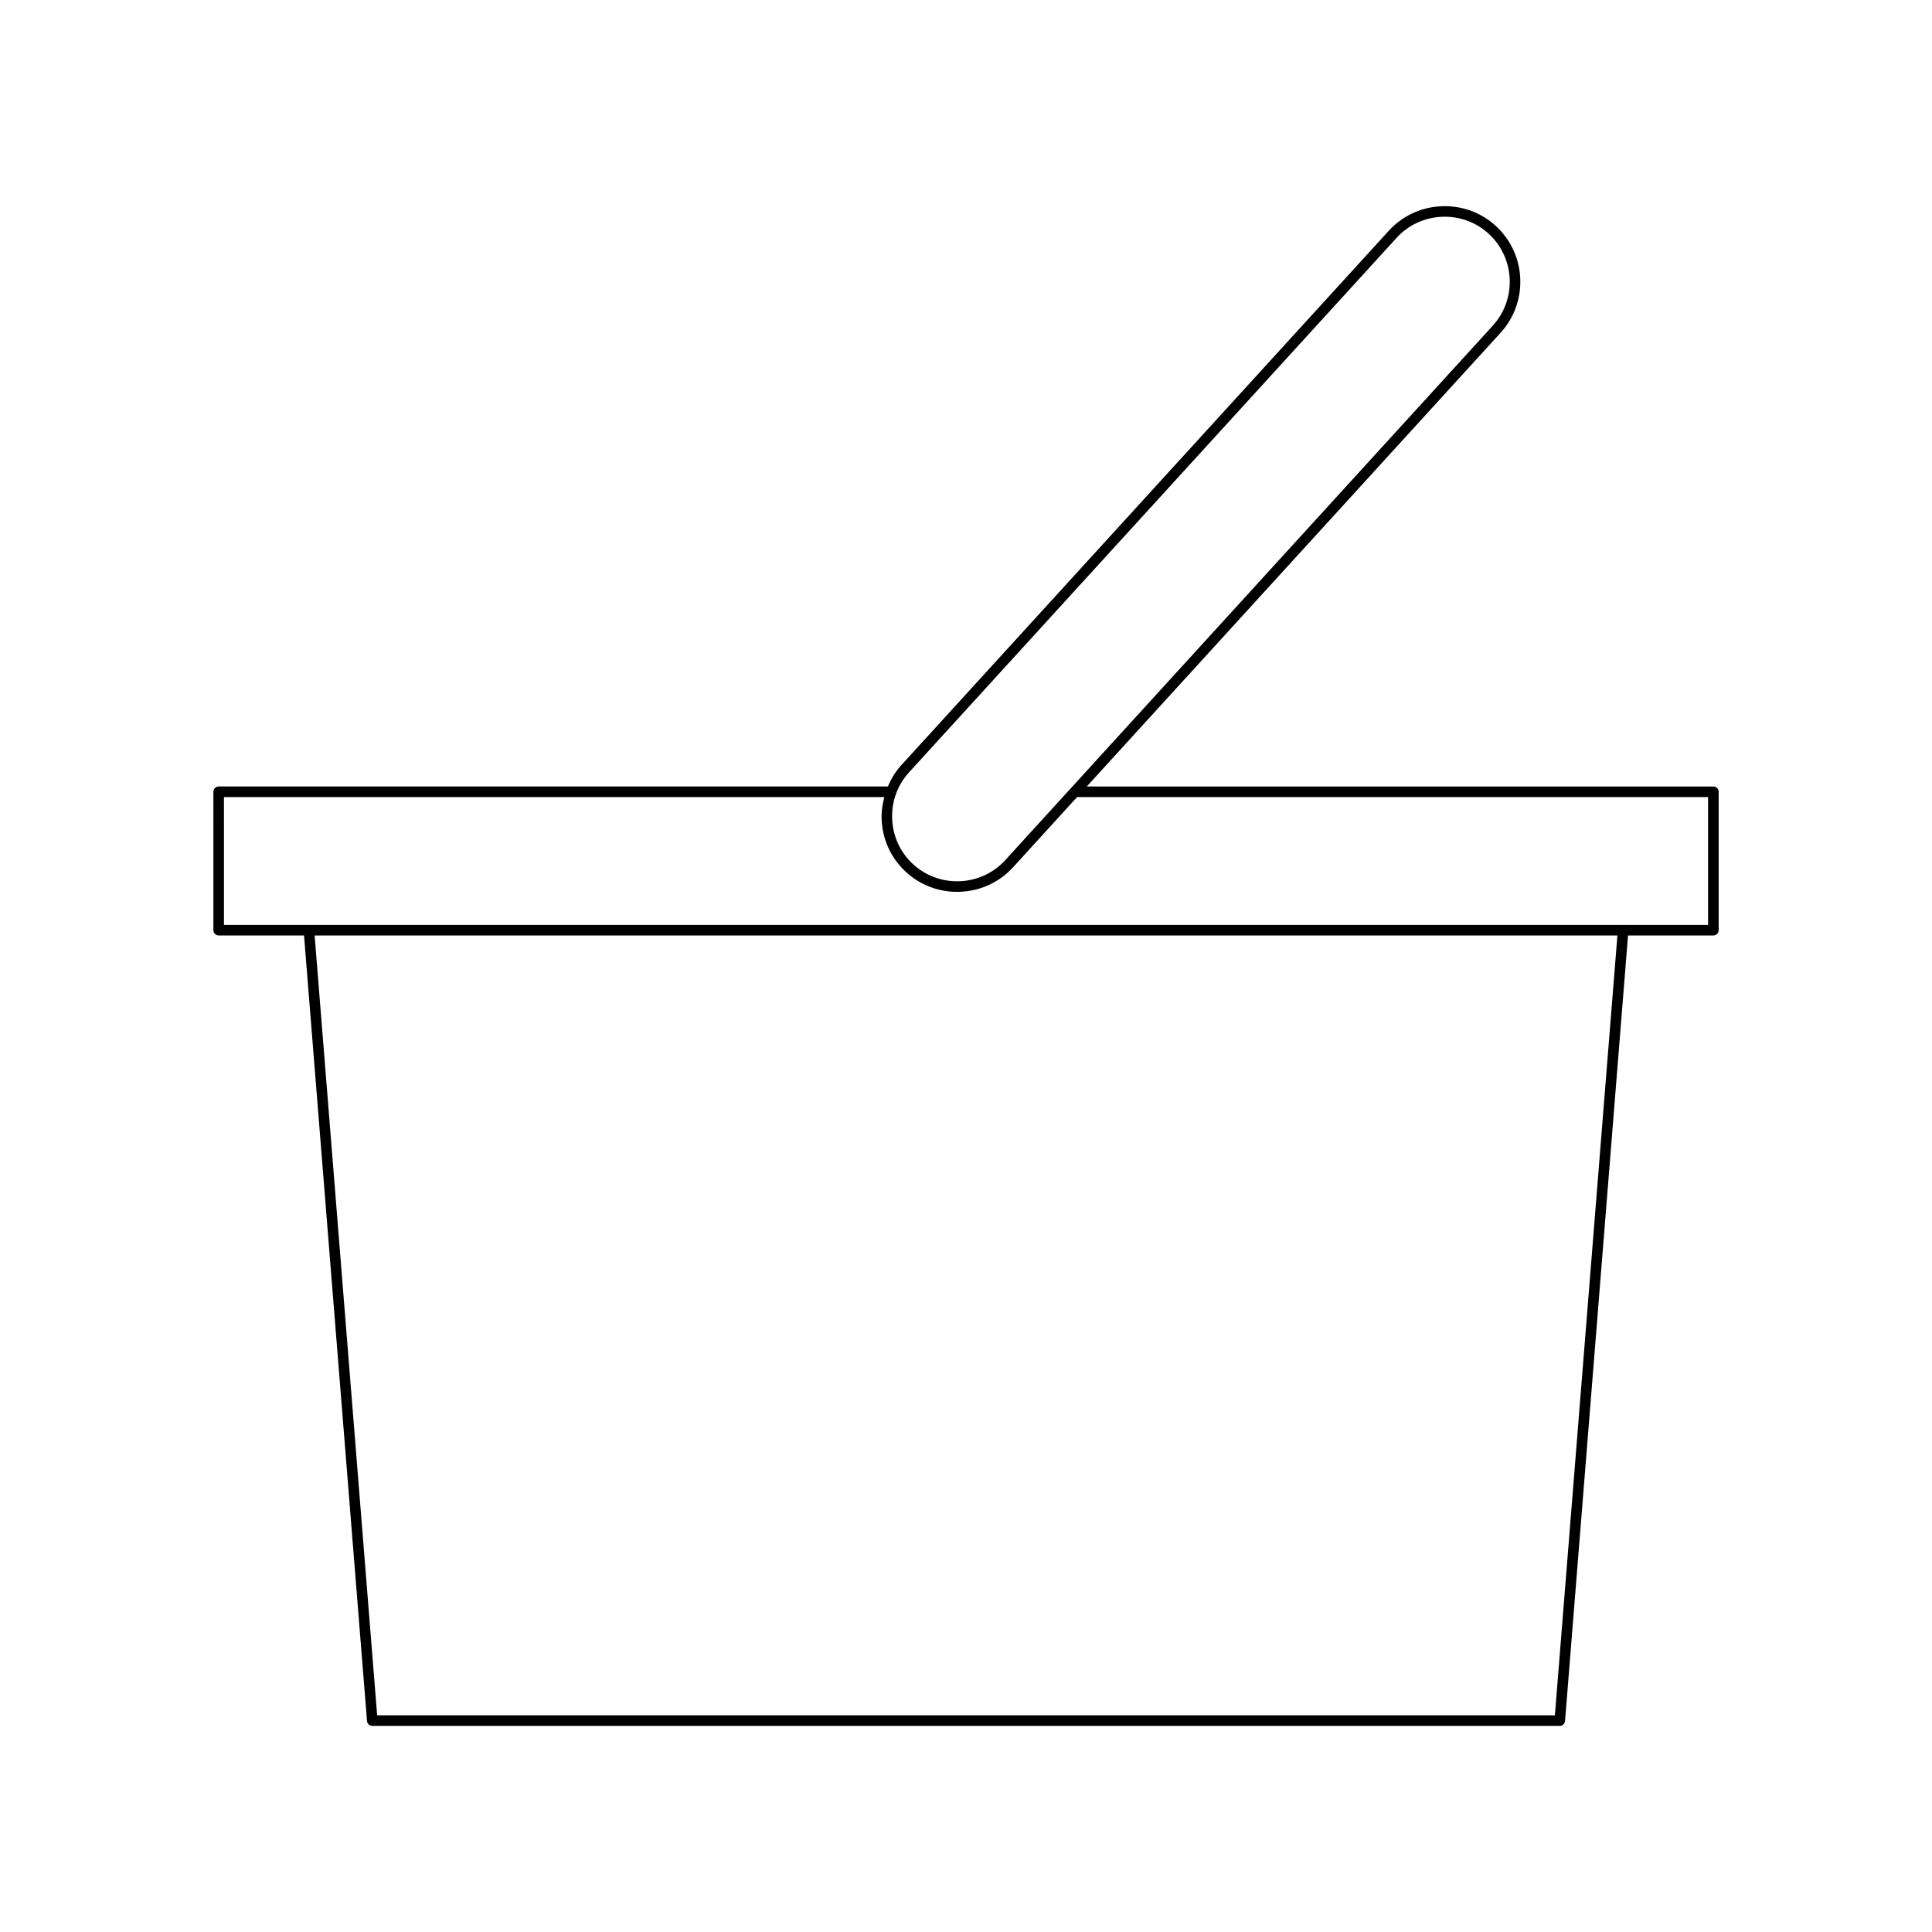
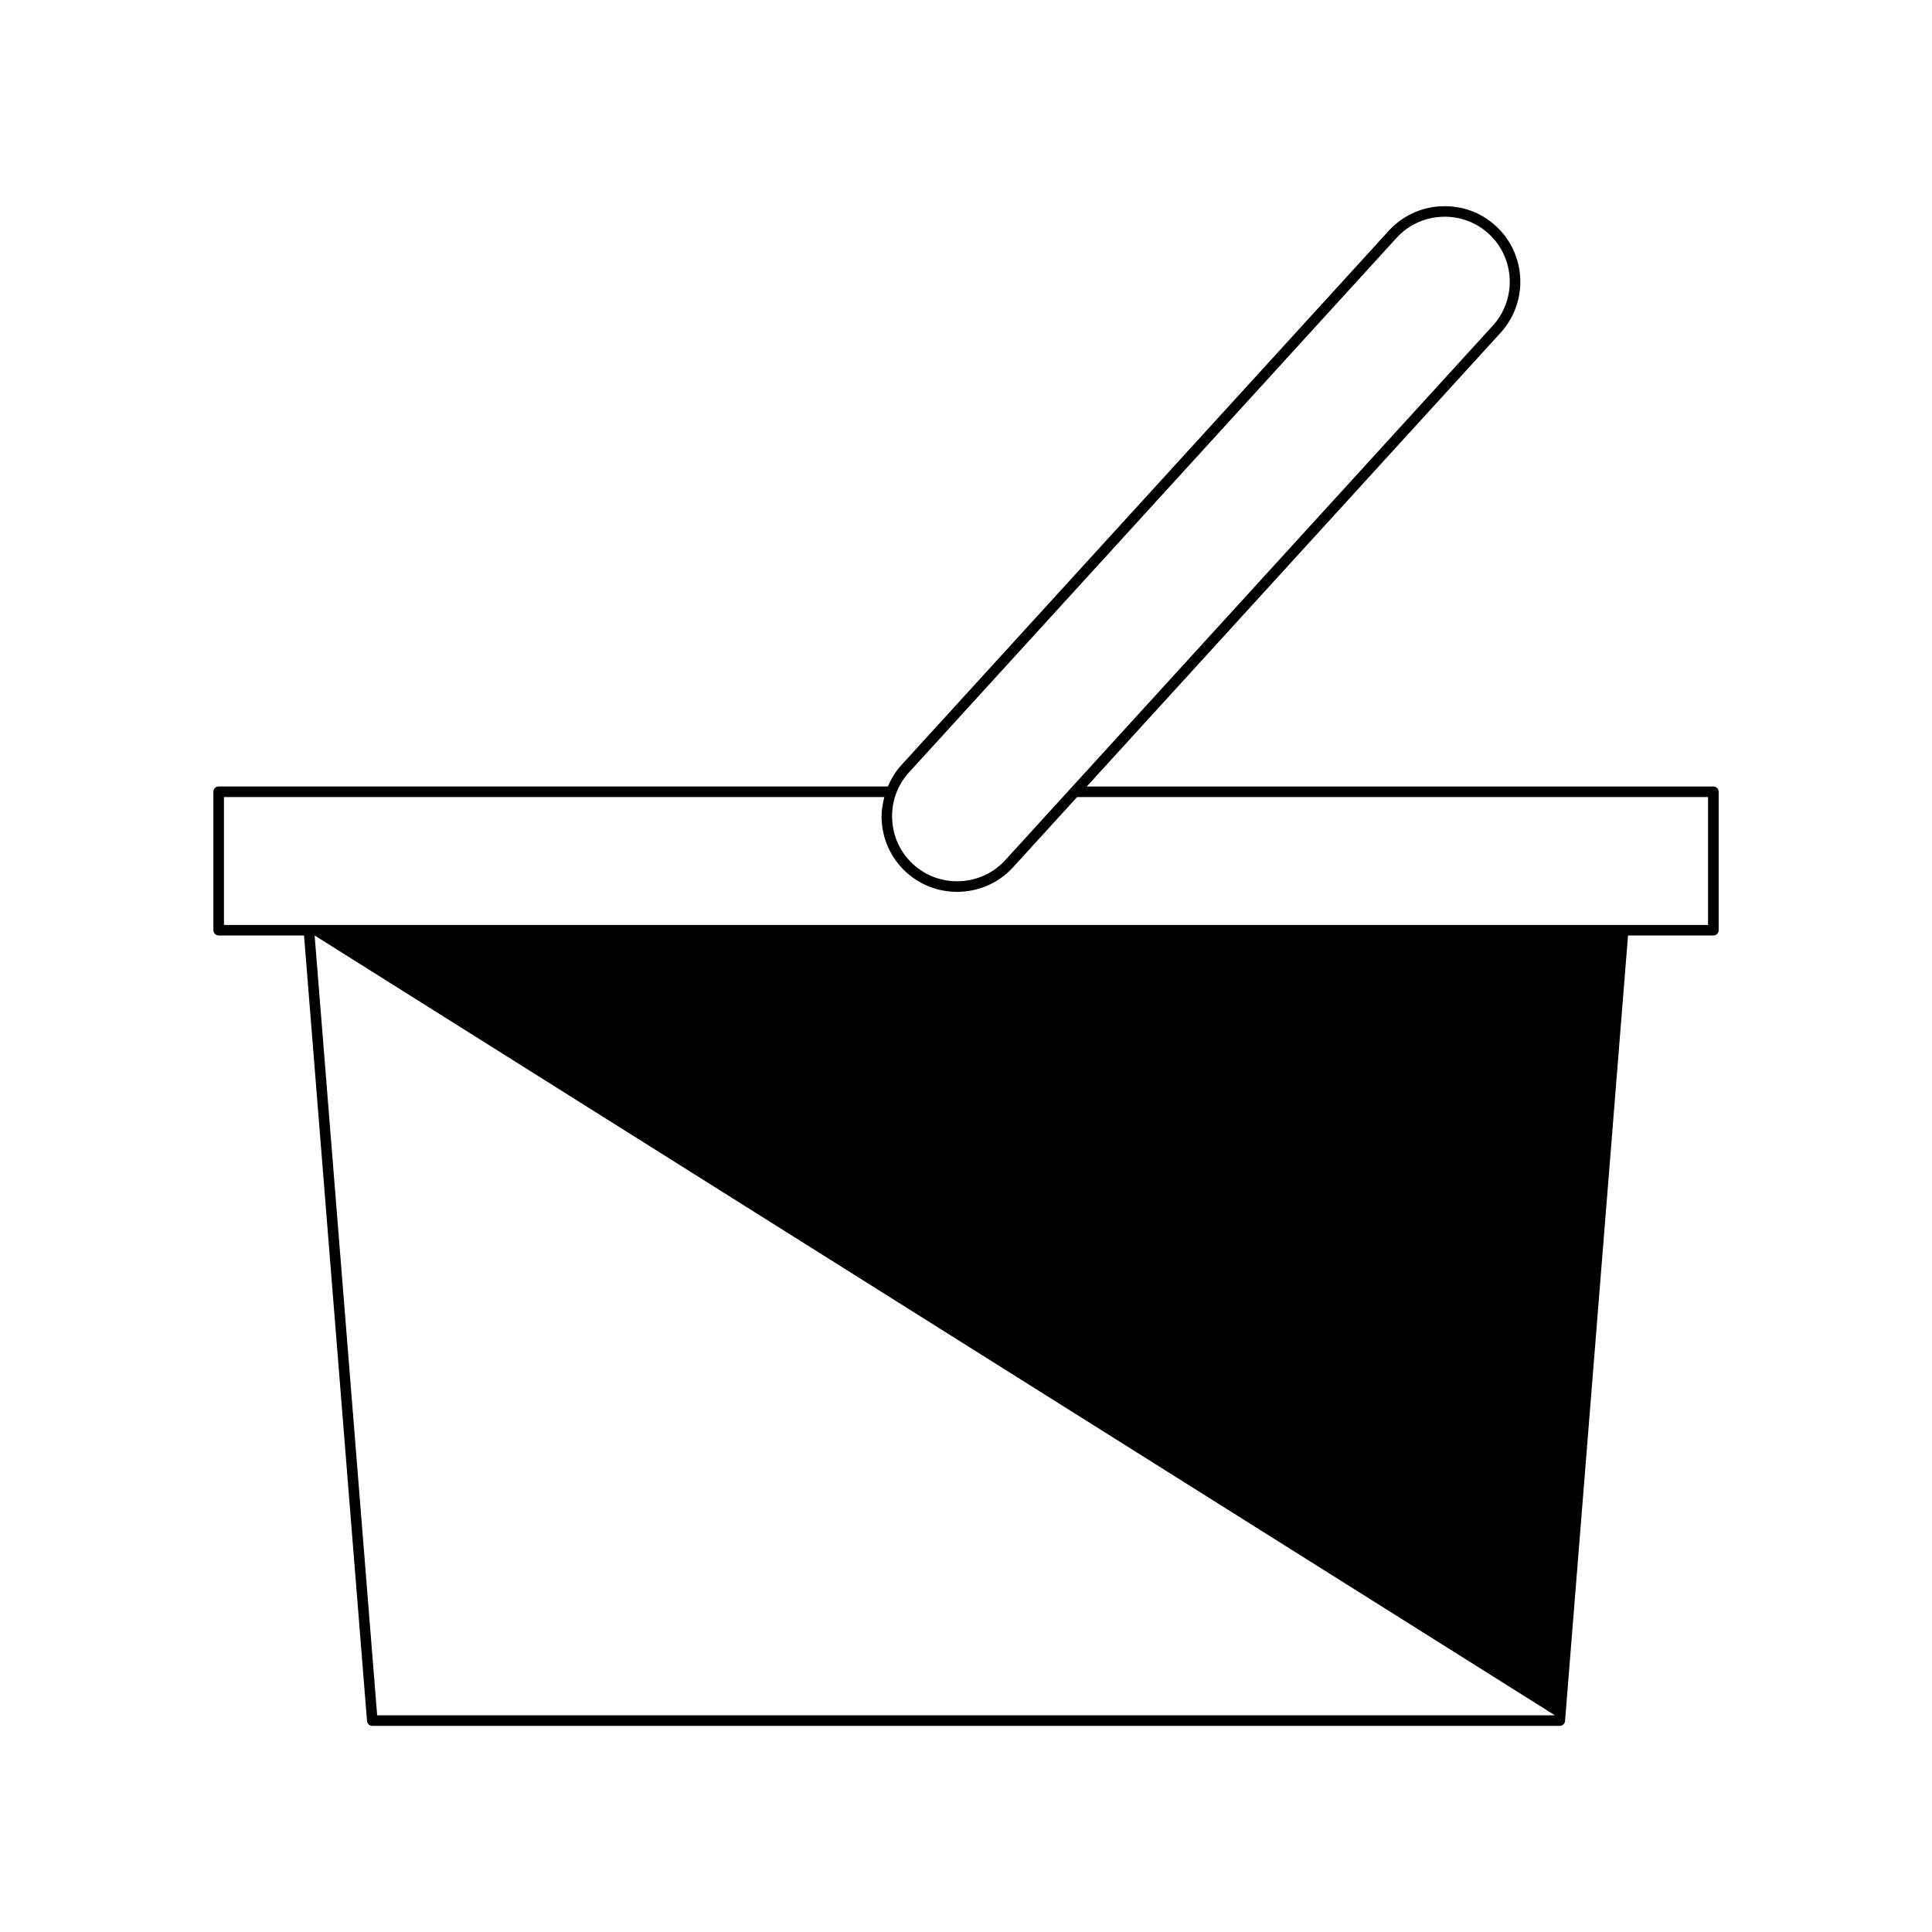
<svg xmlns="http://www.w3.org/2000/svg" fill="#000000" width="800px" height="800px" version="1.1" viewBox="144 144 512 512">
-   <path d="m201.95 391.91h22.621l16.691 208.17c0.055 0.727 0.668 1.289 1.395 1.289h314.7c0.727 0 1.34-0.559 1.395-1.289l16.691-208.17h22.621c0.77 0 1.398-0.625 1.398-1.398v-36.688c0-0.773-0.629-1.398-1.398-1.398h-166.06l109.67-120.24c7.449-8.172 6.871-20.879-1.297-28.332-3.941-3.594-8.992-5.422-14.438-5.195-5.367 0.246-10.305 2.555-13.902 6.496l-129.2 141.64c-1.527 1.676-2.668 3.598-3.539 5.629h-177.35c-0.77 0-1.398 0.625-1.398 1.398v36.688c0 0.773 0.629 1.398 1.398 1.398zm354.11 206.66h-312.11l-16.57-206.66h345.25zm-171.16-249.89 129.2-141.64c3.094-3.391 7.34-5.375 11.961-5.586 0.273-0.012 0.547-0.02 0.82-0.02 4.32 0 8.414 1.578 11.602 4.484 7.031 6.414 7.531 17.352 1.121 24.383l-129.2 141.64c-3.094 3.391-7.34 5.375-11.961 5.586-4.574 0.219-9.031-1.375-12.422-4.465-3.394-3.094-5.379-7.34-5.586-11.957-0.215-4.621 1.371-9.035 4.465-12.426zm-181.55 6.543h175.01c-0.508 1.941-0.812 3.941-0.719 6.008 0.246 5.367 2.555 10.305 6.496 13.898 3.711 3.383 8.469 5.219 13.492 5.219 0.312 0 0.629-0.008 0.945-0.023 5.367-0.246 10.305-2.555 13.902-6.496l16.969-18.605h167.21v33.887h-393.3z" />
+   <path d="m201.95 391.91h22.621l16.691 208.17c0.055 0.727 0.668 1.289 1.395 1.289h314.7c0.727 0 1.34-0.559 1.395-1.289l16.691-208.17h22.621c0.77 0 1.398-0.625 1.398-1.398v-36.688c0-0.773-0.629-1.398-1.398-1.398h-166.06l109.67-120.24c7.449-8.172 6.871-20.879-1.297-28.332-3.941-3.594-8.992-5.422-14.438-5.195-5.367 0.246-10.305 2.555-13.902 6.496l-129.2 141.64c-1.527 1.676-2.668 3.598-3.539 5.629h-177.35c-0.77 0-1.398 0.625-1.398 1.398v36.688c0 0.773 0.629 1.398 1.398 1.398zm354.11 206.66h-312.11l-16.57-206.66zm-171.16-249.89 129.2-141.64c3.094-3.391 7.34-5.375 11.961-5.586 0.273-0.012 0.547-0.02 0.82-0.02 4.32 0 8.414 1.578 11.602 4.484 7.031 6.414 7.531 17.352 1.121 24.383l-129.2 141.64c-3.094 3.391-7.34 5.375-11.961 5.586-4.574 0.219-9.031-1.375-12.422-4.465-3.394-3.094-5.379-7.34-5.586-11.957-0.215-4.621 1.371-9.035 4.465-12.426zm-181.55 6.543h175.01c-0.508 1.941-0.812 3.941-0.719 6.008 0.246 5.367 2.555 10.305 6.496 13.898 3.711 3.383 8.469 5.219 13.492 5.219 0.312 0 0.629-0.008 0.945-0.023 5.367-0.246 10.305-2.555 13.902-6.496l16.969-18.605h167.21v33.887h-393.3z" />
</svg>